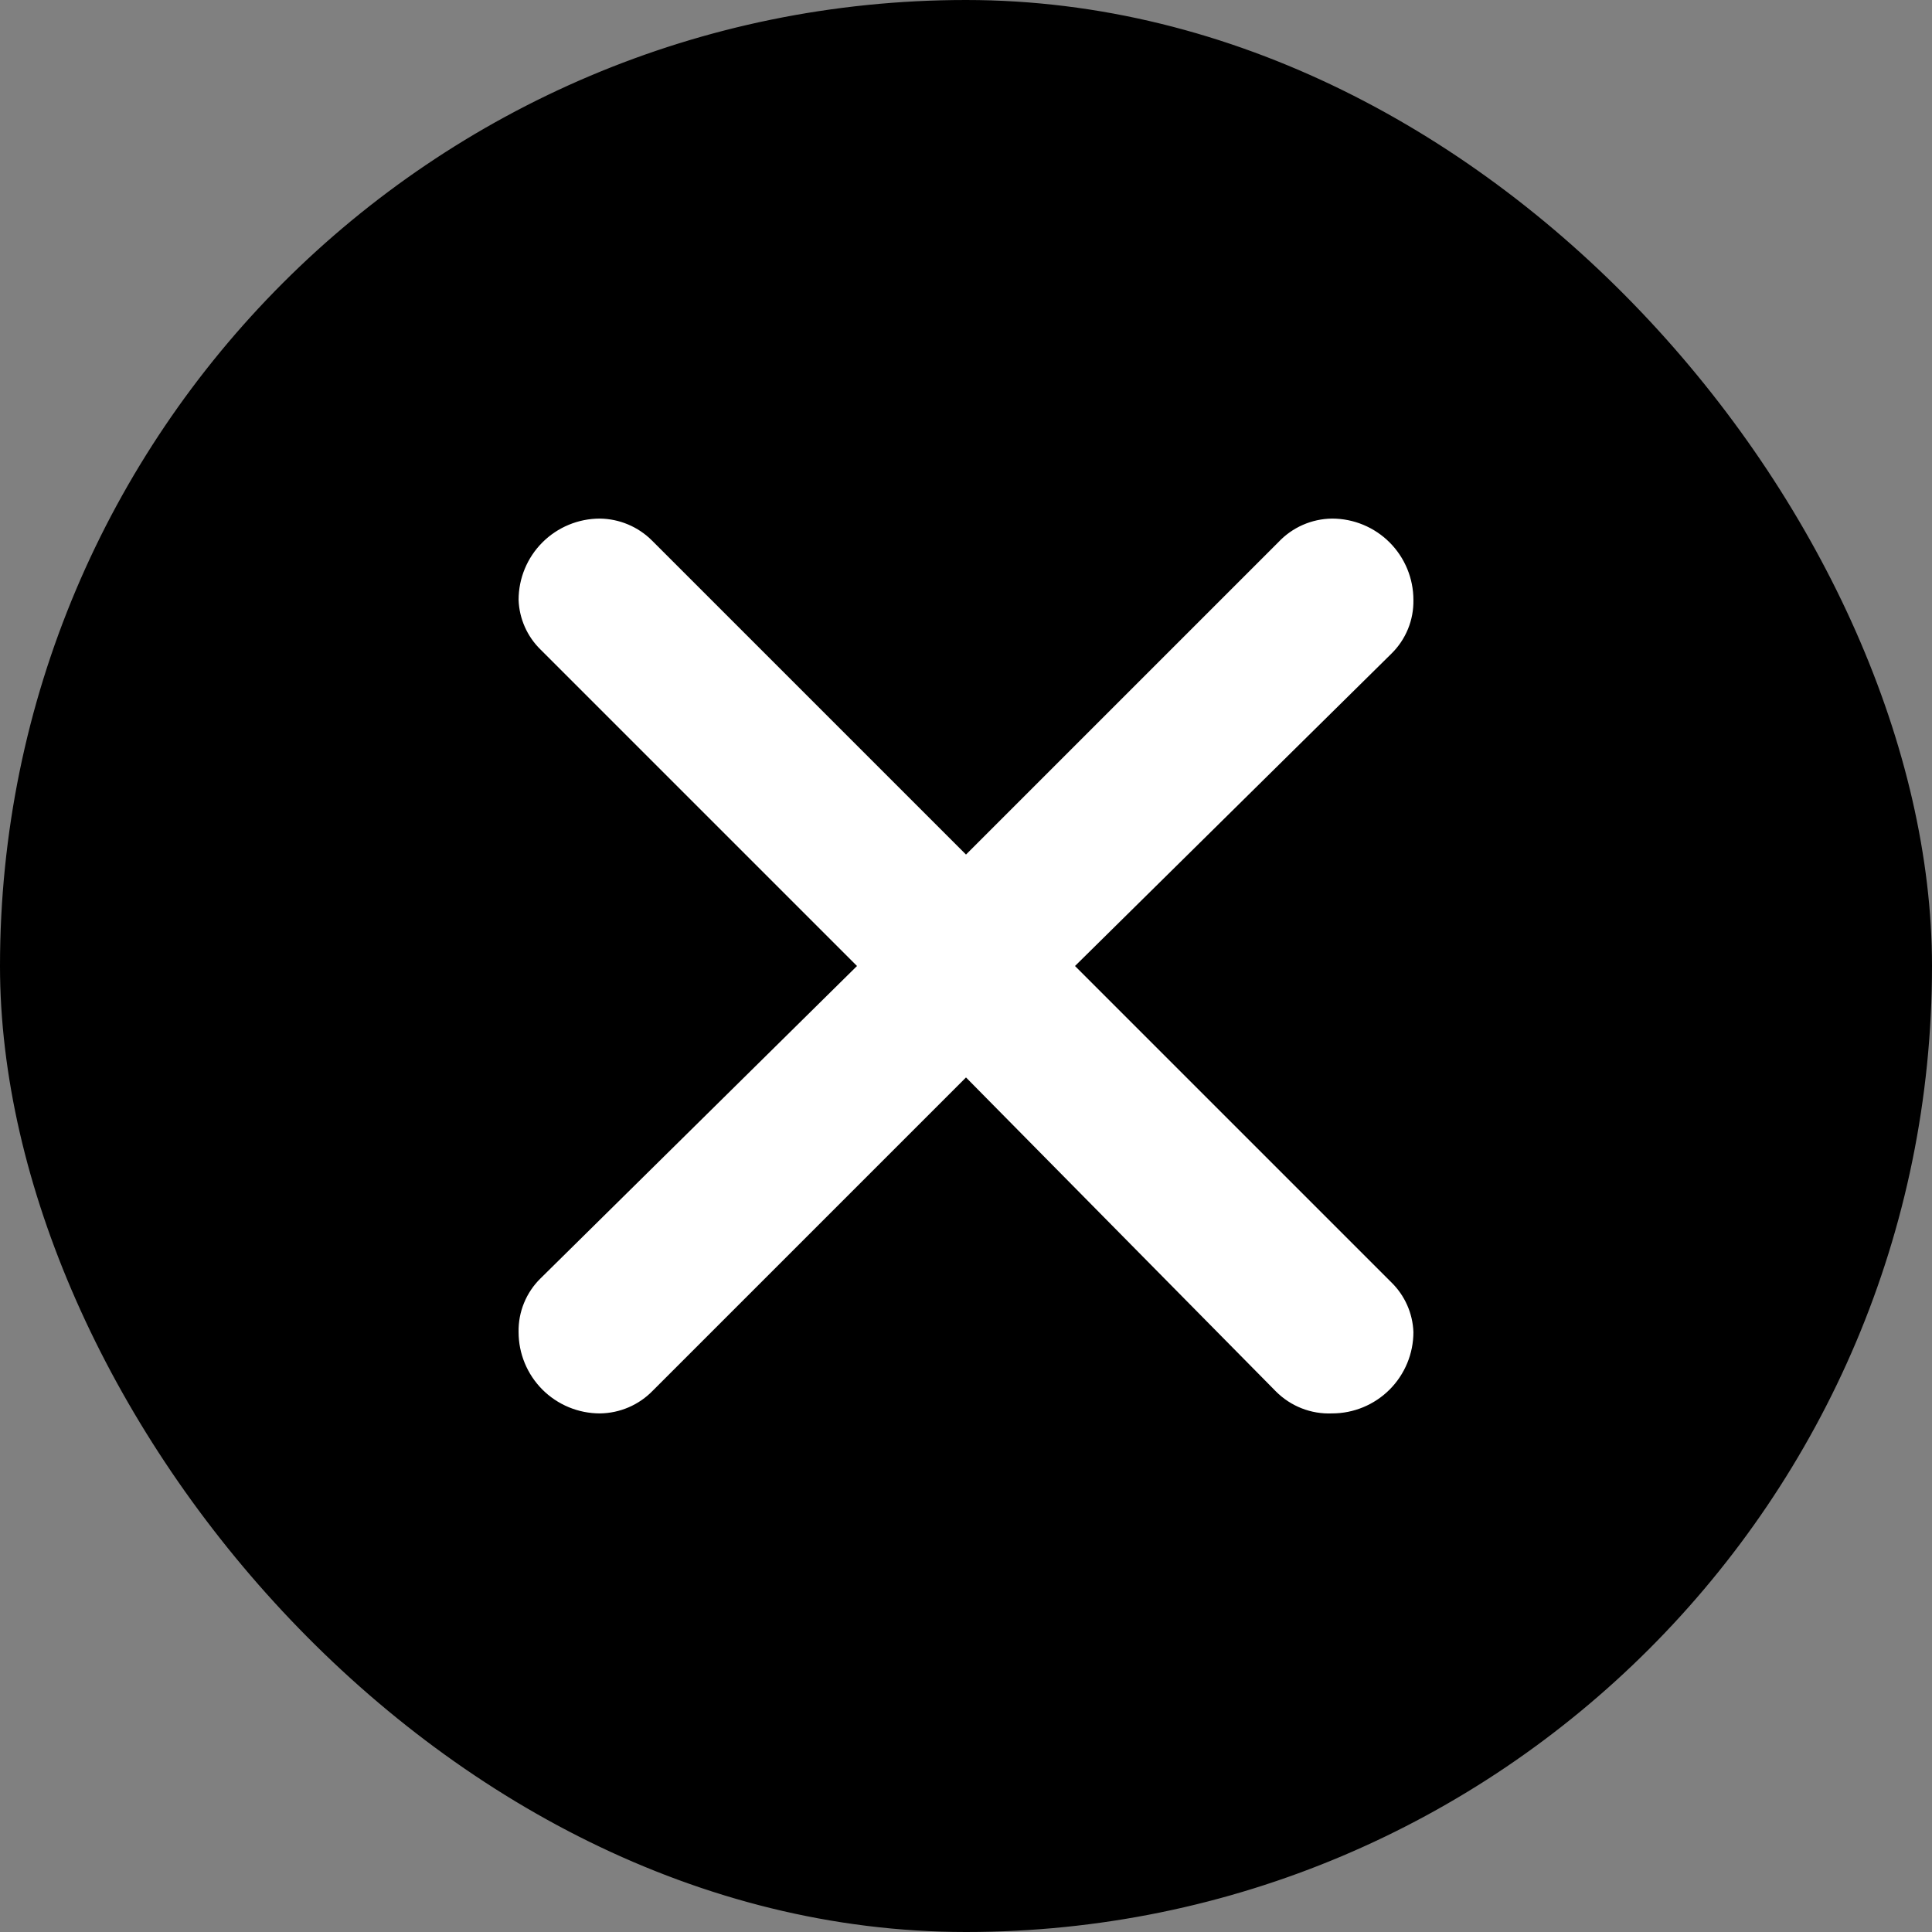
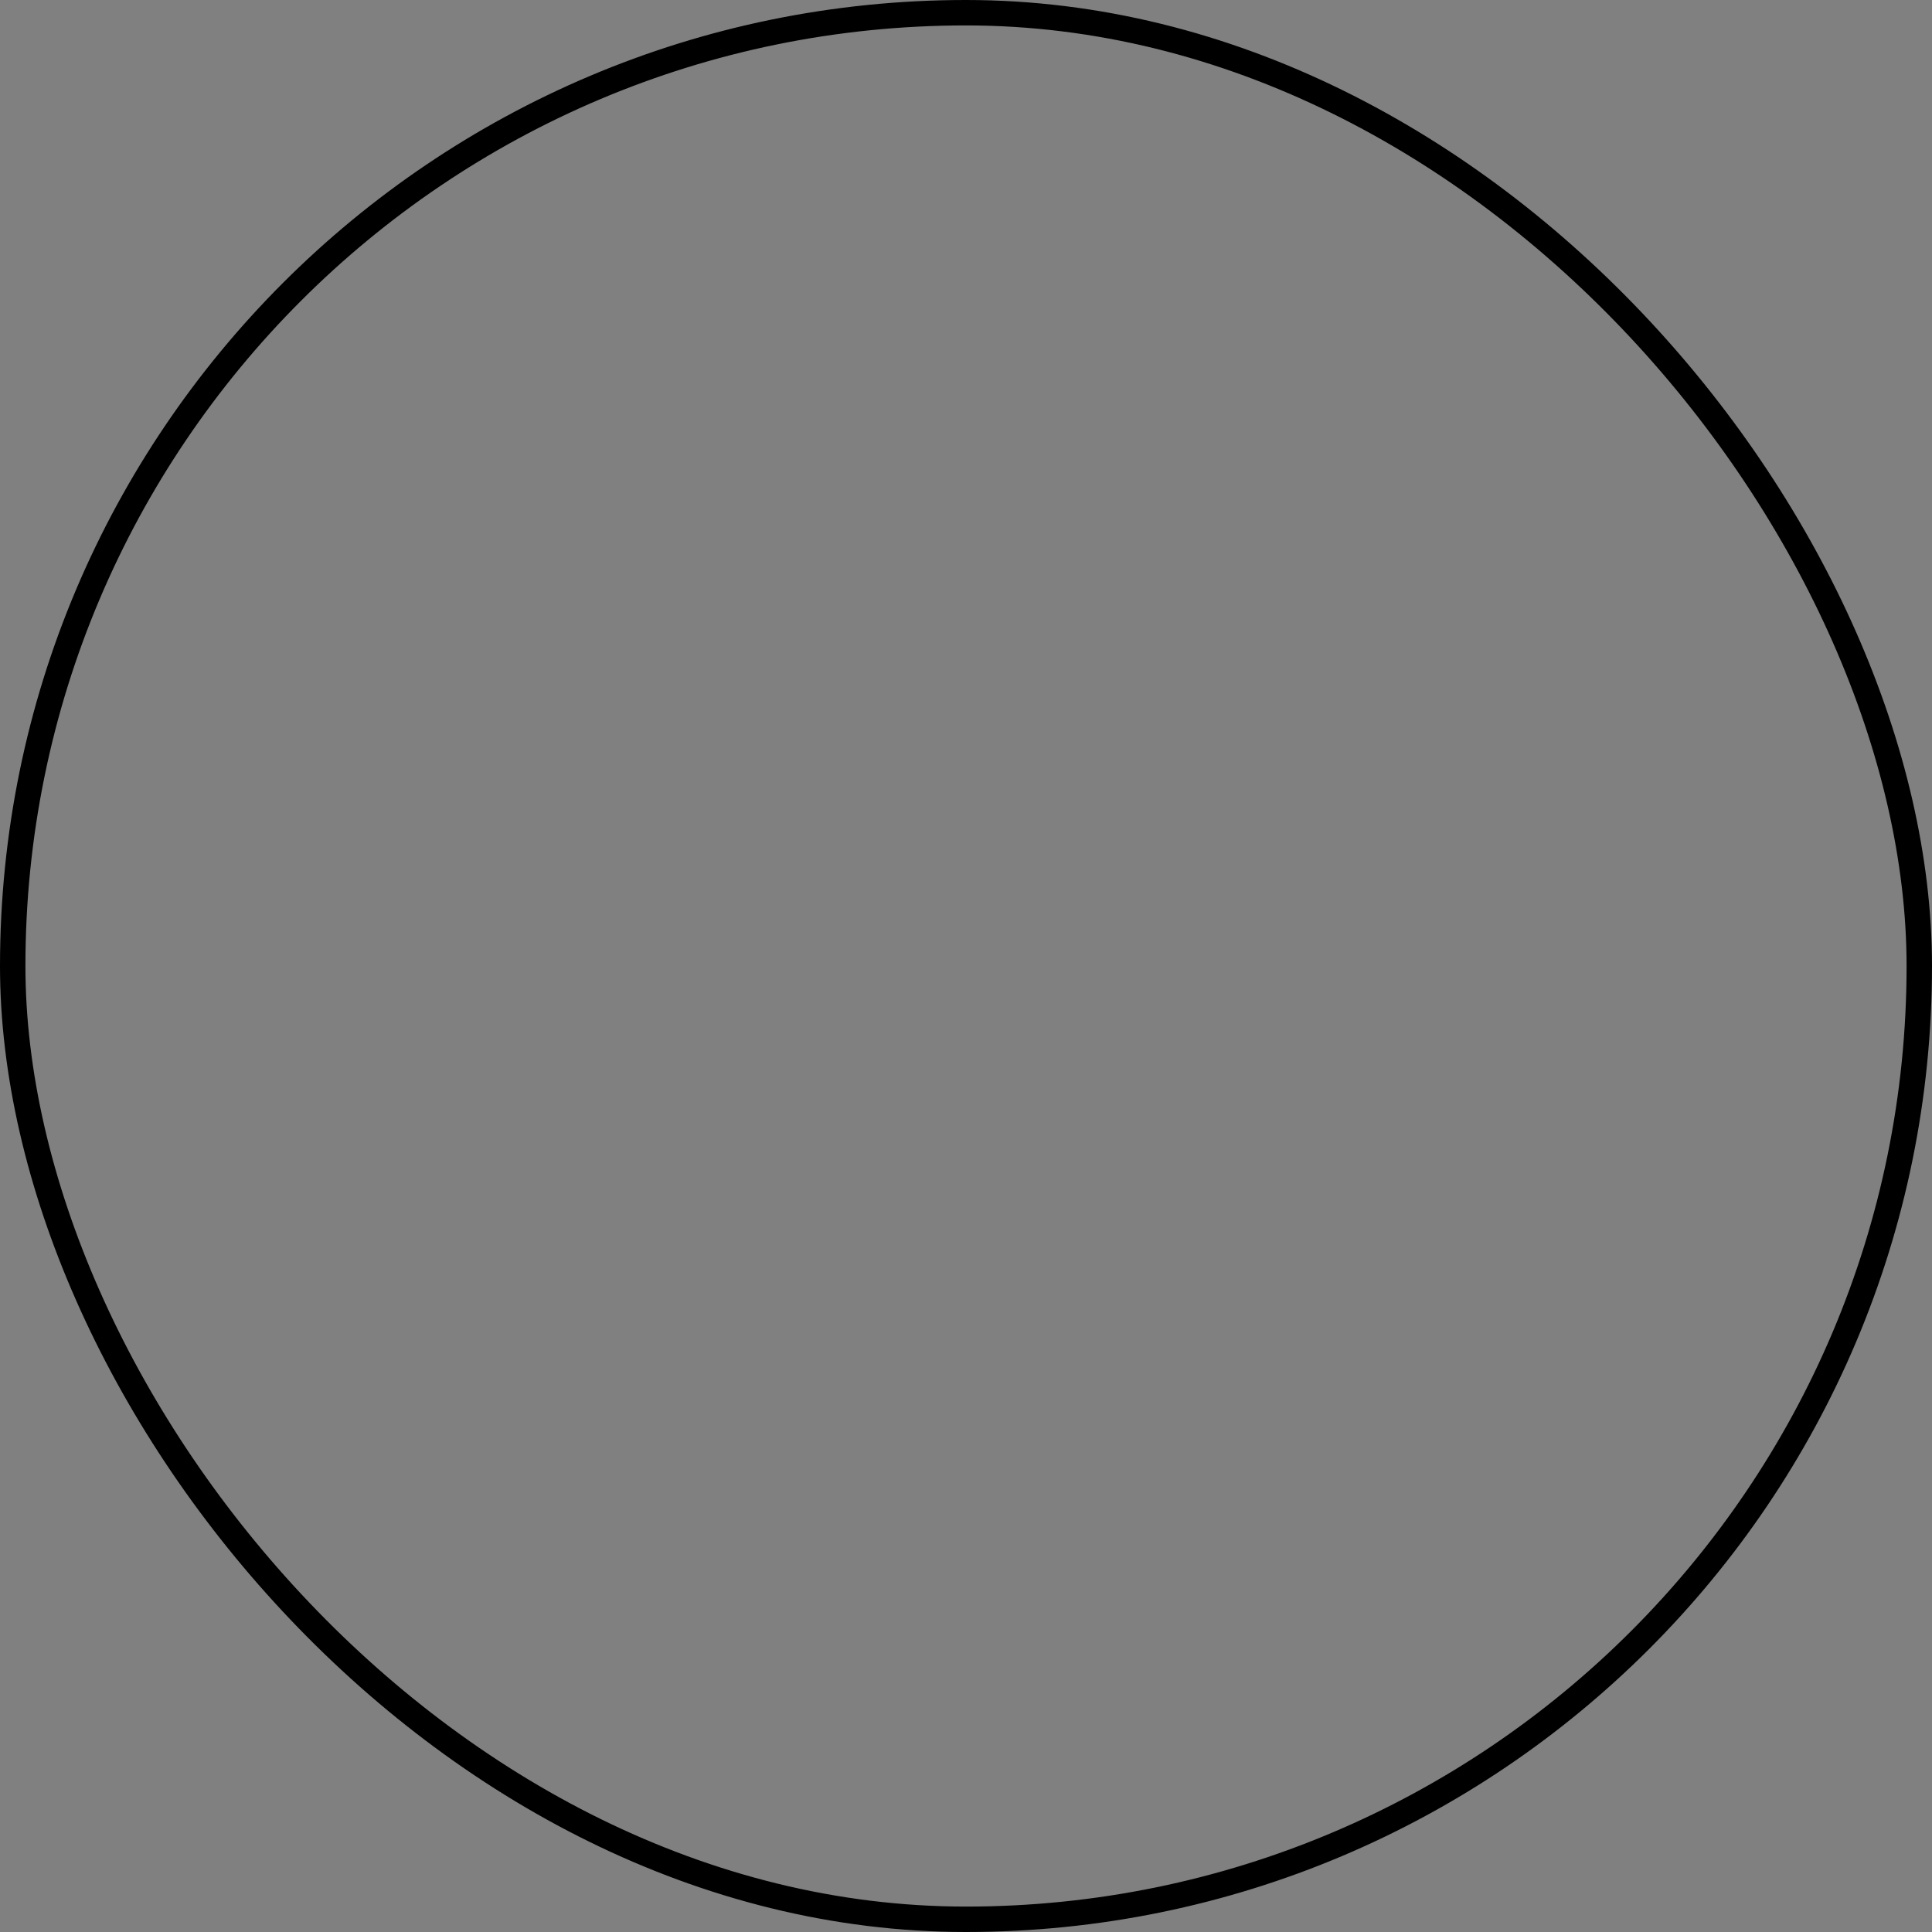
<svg xmlns="http://www.w3.org/2000/svg" width="76" height="76" viewBox="0 0 76 76" fill="none">
  <rect x="0" y="0" width="76" height="76" fill="#808080" stroke="none" />
-   <rect x="0.5" y="0.5" width="75" height="75" rx="37.5" fill="black" />
  <rect x="0.5" y="0.5" width="75" height="75" rx="37.5" stroke="black" />
-   <path d="M25.648 21.264L38 33.616L50.288 21.328C50.559 21.039 50.886 20.808 51.249 20.648C51.612 20.489 52.004 20.404 52.4 20.4C53.249 20.4 54.063 20.737 54.663 21.337C55.263 21.937 55.6 22.751 55.6 23.6C55.607 23.992 55.535 24.382 55.386 24.745C55.237 25.108 55.016 25.437 54.736 25.712L42.288 38L54.736 50.448C55.263 50.964 55.573 51.663 55.6 52.4C55.6 53.249 55.263 54.062 54.663 54.663C54.063 55.263 53.249 55.6 52.4 55.6C51.992 55.617 51.585 55.549 51.205 55.4C50.825 55.251 50.48 55.025 50.192 54.736L38 42.384L25.68 54.704C25.41 54.983 25.087 55.206 24.73 55.36C24.372 55.514 23.989 55.595 23.6 55.6C22.751 55.6 21.937 55.263 21.337 54.663C20.737 54.062 20.4 53.249 20.4 52.4C20.392 52.008 20.465 51.618 20.614 51.255C20.762 50.892 20.984 50.562 21.264 50.288L33.712 38L21.264 25.552C20.736 25.036 20.427 24.337 20.4 23.6C20.4 22.751 20.737 21.937 21.337 21.337C21.937 20.737 22.751 20.4 23.6 20.4C24.368 20.41 25.104 20.72 25.648 21.264Z" fill="white" />
</svg>